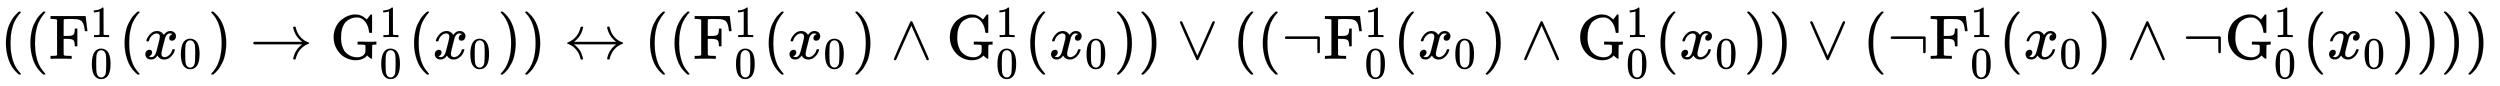
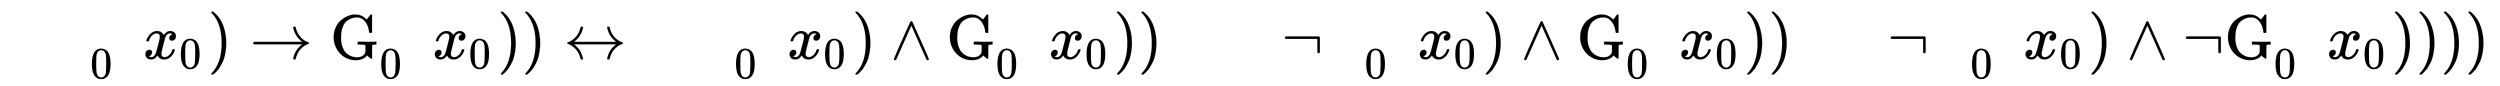
<svg xmlns="http://www.w3.org/2000/svg" xmlns:xlink="http://www.w3.org/1999/xlink" width="92.288ex" height="3.176ex" style="vertical-align: -1.005ex; margin-right: -0.387ex;" viewBox="0 -934.9 39735 1367.4" role="img" focusable="false" aria-labelledby="MathJax-SVG-1-Title">
  <title id="MathJax-SVG-1-Title">{\displaystyle ((\mathrm {F_{0}^{1}} (x_{0})\rightarrow \mathrm {G_{0}^{1}} (x_{0}))\leftrightarrow ((\mathrm {F_{0}^{1}} (x_{0})\land \mathrm {G_{0}^{1}} (x_{0}))\lor ((\lnot \mathrm {F_{0}^{1}} (x_{0})\land \mathrm {G_{0}^{1}} (x_{0}))\lor (\lnot \mathrm {F_{0}^{1}} (x_{0})\land \lnot \mathrm {G_{0}^{1}} (x_{0}))))\,\!}</title>
  <defs aria-hidden="true">
-     <path stroke-width="1" id="E1-MJMAIN-28" d="M94 250Q94 319 104 381T127 488T164 576T202 643T244 695T277 729T302 750H315H319Q333 750 333 741Q333 738 316 720T275 667T226 581T184 443T167 250T184 58T225 -81T274 -167T316 -220T333 -241Q333 -250 318 -250H315H302L274 -226Q180 -141 137 -14T94 250Z" />
-     <path stroke-width="1" id="E1-MJMAIN-46" d="M128 619Q121 626 117 628T101 631T58 634H25V680H582V676Q584 670 596 560T610 444V440H570V444Q563 493 561 501Q555 538 543 563T516 601T477 622T431 631T374 633H334H286Q252 633 244 631T233 621Q232 619 232 490V363H284Q287 363 303 363T327 364T349 367T372 373T389 385Q407 403 410 459V480H450V200H410V221Q407 276 389 296Q381 303 371 307T348 313T327 316T303 317T284 317H232V189L233 61Q240 54 245 52T270 48T333 46H360V0H348Q324 3 182 3Q51 3 36 0H25V46H58Q100 47 109 49T128 61V619Z" />
-     <path stroke-width="1" id="E1-MJMAIN-31" d="M213 578L200 573Q186 568 160 563T102 556H83V602H102Q149 604 189 617T245 641T273 663Q275 666 285 666Q294 666 302 660V361L303 61Q310 54 315 52T339 48T401 46H427V0H416Q395 3 257 3Q121 3 100 0H88V46H114Q136 46 152 46T177 47T193 50T201 52T207 57T213 61V578Z" />
    <path stroke-width="1" id="E1-MJMAIN-30" d="M96 585Q152 666 249 666Q297 666 345 640T423 548Q460 465 460 320Q460 165 417 83Q397 41 362 16T301 -15T250 -22Q224 -22 198 -16T137 16T82 83Q39 165 39 320Q39 494 96 585ZM321 597Q291 629 250 629Q208 629 178 597Q153 571 145 525T137 333Q137 175 145 125T181 46Q209 16 250 16Q290 16 318 46Q347 76 354 130T362 333Q362 478 354 524T321 597Z" />
    <path stroke-width="1" id="E1-MJMATHI-78" d="M52 289Q59 331 106 386T222 442Q257 442 286 424T329 379Q371 442 430 442Q467 442 494 420T522 361Q522 332 508 314T481 292T458 288Q439 288 427 299T415 328Q415 374 465 391Q454 404 425 404Q412 404 406 402Q368 386 350 336Q290 115 290 78Q290 50 306 38T341 26Q378 26 414 59T463 140Q466 150 469 151T485 153H489Q504 153 504 145Q504 144 502 134Q486 77 440 33T333 -11Q263 -11 227 52Q186 -10 133 -10H127Q78 -10 57 16T35 71Q35 103 54 123T99 143Q142 143 142 101Q142 81 130 66T107 46T94 41L91 40Q91 39 97 36T113 29T132 26Q168 26 194 71Q203 87 217 139T245 247T261 313Q266 340 266 352Q266 380 251 392T217 404Q177 404 142 372T93 290Q91 281 88 280T72 278H58Q52 284 52 289Z" />
    <path stroke-width="1" id="E1-MJMAIN-29" d="M60 749L64 750Q69 750 74 750H86L114 726Q208 641 251 514T294 250Q294 182 284 119T261 12T224 -76T186 -143T145 -194T113 -227T90 -246Q87 -249 86 -250H74Q66 -250 63 -250T58 -247T55 -238Q56 -237 66 -225Q221 -64 221 250T66 725Q56 737 55 738Q55 746 60 749Z" />
    <path stroke-width="1" id="E1-MJMAIN-2192" d="M56 237T56 250T70 270H835Q719 357 692 493Q692 494 692 496T691 499Q691 511 708 511H711Q720 511 723 510T729 506T732 497T735 481T743 456Q765 389 816 336T935 261Q944 258 944 250Q944 244 939 241T915 231T877 212Q836 186 806 152T761 85T740 35T732 4Q730 -6 727 -8T711 -11Q691 -11 691 0Q691 7 696 25Q728 151 835 230H70Q56 237 56 250Z" />
    <path stroke-width="1" id="E1-MJMAIN-47" d="M56 342Q56 428 89 500T174 615T283 681T391 705Q394 705 400 705T408 704Q499 704 569 636L582 624L612 663Q639 700 643 704Q644 704 647 704T653 705H657Q660 705 666 699V419L660 413H626Q620 419 619 430Q610 512 571 572T476 651Q457 658 426 658Q401 658 376 654T316 633T254 592T205 519T177 411Q173 369 173 335Q173 259 192 201T238 111T302 58T370 31T431 24Q478 24 513 45T559 100Q562 110 562 160V212Q561 213 557 216T551 220T542 223T526 225T502 226T463 227H437V273H449L609 270Q715 270 727 273H735V227H721Q674 227 668 215Q666 211 666 108V6Q660 0 657 0Q653 0 639 10Q617 25 600 42L587 54Q571 27 524 3T406 -22Q317 -22 238 22T108 151T56 342Z" />
    <path stroke-width="1" id="E1-MJMAIN-2194" d="M263 479Q267 501 271 506T288 511Q308 511 308 500Q308 493 303 475Q293 438 278 406T246 352T215 315T185 287T165 270H835Q729 349 696 475Q691 493 691 500Q691 511 711 511Q720 511 723 510T729 506T732 497T735 481T743 456Q765 389 816 336T935 261Q944 258 944 250Q944 244 939 241T915 231T877 212Q836 186 806 152T761 85T740 35T732 4Q730 -6 727 -8T711 -11Q691 -11 691 0Q691 7 696 25Q728 151 835 230H165Q167 228 182 216T211 189T244 152T277 96T303 25Q308 7 308 0Q308 -11 288 -11Q281 -11 278 -11T272 -7T267 2T263 21Q245 94 195 151T73 236Q58 242 55 247Q55 254 59 257T73 264Q144 292 194 349T263 479Z" />
    <path stroke-width="1" id="E1-MJMAIN-2227" d="M318 591Q325 598 333 598Q344 598 348 591Q349 590 414 445T545 151T611 -4Q609 -22 591 -22Q588 -22 586 -21T581 -20T577 -17T575 -13T572 -9T570 -4L333 528L96 -4Q87 -20 80 -21Q78 -22 75 -22Q57 -22 55 -4Q55 2 120 150T251 444T318 591Z" />
-     <path stroke-width="1" id="E1-MJMAIN-2228" d="M55 580Q56 587 61 592T75 598Q86 598 96 580L333 48L570 580Q579 596 586 597Q588 598 591 598Q609 598 611 580Q611 574 546 426T415 132T348 -15Q343 -22 333 -22T318 -15Q317 -14 252 131T121 425T55 580Z" />
    <path stroke-width="1" id="E1-MJMAIN-AC" d="M56 323T56 336T70 356H596Q603 353 611 343V102Q598 89 591 89Q587 89 584 90T579 94T575 98T572 102L571 209V316H70Q56 323 56 336Z" />
  </defs>
  <g stroke="currentColor" fill="currentColor" stroke-width="0" transform="matrix(1 0 0 -1 0 0)" aria-hidden="true">
    <use xlink:href="#E1-MJMAIN-28" x="0" y="0" />
    <use xlink:href="#E1-MJMAIN-28" x="389" y="0" />
    <g transform="translate(779,0)">
      <use xlink:href="#E1-MJMAIN-46" x="0" y="0" />
      <use transform="scale(0.707)" xlink:href="#E1-MJMAIN-31" x="924" y="488" />
      <use transform="scale(0.707)" xlink:href="#E1-MJMAIN-30" x="924" y="-435" />
    </g>
    <use xlink:href="#E1-MJMAIN-28" x="1886" y="0" />
    <g transform="translate(2275,0)">
      <use xlink:href="#E1-MJMATHI-78" x="0" y="0" />
      <use transform="scale(0.707)" xlink:href="#E1-MJMAIN-30" x="809" y="-213" />
    </g>
    <use xlink:href="#E1-MJMAIN-29" x="3302" y="0" />
    <use xlink:href="#E1-MJMAIN-2192" x="3969" y="0" />
    <g transform="translate(5247,0)">
      <use xlink:href="#E1-MJMAIN-47" x="0" y="0" />
      <use transform="scale(0.707)" xlink:href="#E1-MJMAIN-31" x="1110" y="488" />
      <use transform="scale(0.707)" xlink:href="#E1-MJMAIN-30" x="1110" y="-435" />
    </g>
    <use xlink:href="#E1-MJMAIN-28" x="6487" y="0" />
    <g transform="translate(6876,0)">
      <use xlink:href="#E1-MJMATHI-78" x="0" y="0" />
      <use transform="scale(0.707)" xlink:href="#E1-MJMAIN-30" x="809" y="-213" />
    </g>
    <use xlink:href="#E1-MJMAIN-29" x="7903" y="0" />
    <use xlink:href="#E1-MJMAIN-29" x="8292" y="0" />
    <use xlink:href="#E1-MJMAIN-2194" x="8959" y="0" />
    <use xlink:href="#E1-MJMAIN-28" x="10238" y="0" />
    <use xlink:href="#E1-MJMAIN-28" x="10627" y="0" />
    <g transform="translate(11017,0)">
      <use xlink:href="#E1-MJMAIN-46" x="0" y="0" />
      <use transform="scale(0.707)" xlink:href="#E1-MJMAIN-31" x="924" y="488" />
      <use transform="scale(0.707)" xlink:href="#E1-MJMAIN-30" x="924" y="-435" />
    </g>
    <use xlink:href="#E1-MJMAIN-28" x="12124" y="0" />
    <g transform="translate(12514,0)">
      <use xlink:href="#E1-MJMATHI-78" x="0" y="0" />
      <use transform="scale(0.707)" xlink:href="#E1-MJMAIN-30" x="809" y="-213" />
    </g>
    <use xlink:href="#E1-MJMAIN-29" x="13540" y="0" />
    <use xlink:href="#E1-MJMAIN-2227" x="14152" y="0" />
    <g transform="translate(15041,0)">
      <use xlink:href="#E1-MJMAIN-47" x="0" y="0" />
      <use transform="scale(0.707)" xlink:href="#E1-MJMAIN-31" x="1110" y="488" />
      <use transform="scale(0.707)" xlink:href="#E1-MJMAIN-30" x="1110" y="-435" />
    </g>
    <use xlink:href="#E1-MJMAIN-28" x="16281" y="0" />
    <g transform="translate(16670,0)">
      <use xlink:href="#E1-MJMATHI-78" x="0" y="0" />
      <use transform="scale(0.707)" xlink:href="#E1-MJMAIN-30" x="809" y="-213" />
    </g>
    <use xlink:href="#E1-MJMAIN-29" x="17697" y="0" />
    <use xlink:href="#E1-MJMAIN-29" x="18086" y="0" />
    <use xlink:href="#E1-MJMAIN-2228" x="18698" y="0" />
    <use xlink:href="#E1-MJMAIN-28" x="19588" y="0" />
    <use xlink:href="#E1-MJMAIN-28" x="19977" y="0" />
    <use xlink:href="#E1-MJMAIN-AC" x="20367" y="0" />
    <g transform="translate(21034,0)">
      <use xlink:href="#E1-MJMAIN-46" x="0" y="0" />
      <use transform="scale(0.707)" xlink:href="#E1-MJMAIN-31" x="924" y="488" />
      <use transform="scale(0.707)" xlink:href="#E1-MJMAIN-30" x="924" y="-435" />
    </g>
    <use xlink:href="#E1-MJMAIN-28" x="22142" y="0" />
    <g transform="translate(22531,0)">
      <use xlink:href="#E1-MJMATHI-78" x="0" y="0" />
      <use transform="scale(0.707)" xlink:href="#E1-MJMAIN-30" x="809" y="-213" />
    </g>
    <use xlink:href="#E1-MJMAIN-29" x="23558" y="0" />
    <use xlink:href="#E1-MJMAIN-2227" x="24169" y="0" />
    <g transform="translate(25059,0)">
      <use xlink:href="#E1-MJMAIN-47" x="0" y="0" />
      <use transform="scale(0.707)" xlink:href="#E1-MJMAIN-31" x="1110" y="488" />
      <use transform="scale(0.707)" xlink:href="#E1-MJMAIN-30" x="1110" y="-435" />
    </g>
    <use xlink:href="#E1-MJMAIN-28" x="26298" y="0" />
    <g transform="translate(26688,0)">
      <use xlink:href="#E1-MJMATHI-78" x="0" y="0" />
      <use transform="scale(0.707)" xlink:href="#E1-MJMAIN-30" x="809" y="-213" />
    </g>
    <use xlink:href="#E1-MJMAIN-29" x="27714" y="0" />
    <use xlink:href="#E1-MJMAIN-29" x="28104" y="0" />
    <use xlink:href="#E1-MJMAIN-2228" x="28716" y="0" />
    <use xlink:href="#E1-MJMAIN-28" x="29605" y="0" />
    <use xlink:href="#E1-MJMAIN-AC" x="29995" y="0" />
    <g transform="translate(30662,0)">
      <use xlink:href="#E1-MJMAIN-46" x="0" y="0" />
      <use transform="scale(0.707)" xlink:href="#E1-MJMAIN-31" x="924" y="488" />
      <use transform="scale(0.707)" xlink:href="#E1-MJMAIN-30" x="924" y="-435" />
    </g>
    <use xlink:href="#E1-MJMAIN-28" x="31770" y="0" />
    <g transform="translate(32159,0)">
      <use xlink:href="#E1-MJMATHI-78" x="0" y="0" />
      <use transform="scale(0.707)" xlink:href="#E1-MJMAIN-30" x="809" y="-213" />
    </g>
    <use xlink:href="#E1-MJMAIN-29" x="33186" y="0" />
    <use xlink:href="#E1-MJMAIN-2227" x="33797" y="0" />
    <use xlink:href="#E1-MJMAIN-AC" x="34687" y="0" />
    <g transform="translate(35355,0)">
      <use xlink:href="#E1-MJMAIN-47" x="0" y="0" />
      <use transform="scale(0.707)" xlink:href="#E1-MJMAIN-31" x="1110" y="488" />
      <use transform="scale(0.707)" xlink:href="#E1-MJMAIN-30" x="1110" y="-435" />
    </g>
    <use xlink:href="#E1-MJMAIN-28" x="36594" y="0" />
    <g transform="translate(36983,0)">
      <use xlink:href="#E1-MJMATHI-78" x="0" y="0" />
      <use transform="scale(0.707)" xlink:href="#E1-MJMAIN-30" x="809" y="-213" />
    </g>
    <use xlink:href="#E1-MJMAIN-29" x="38010" y="0" />
    <use xlink:href="#E1-MJMAIN-29" x="38399" y="0" />
    <use xlink:href="#E1-MJMAIN-29" x="38789" y="0" />
    <use xlink:href="#E1-MJMAIN-29" x="39178" y="0" />
  </g>
</svg>